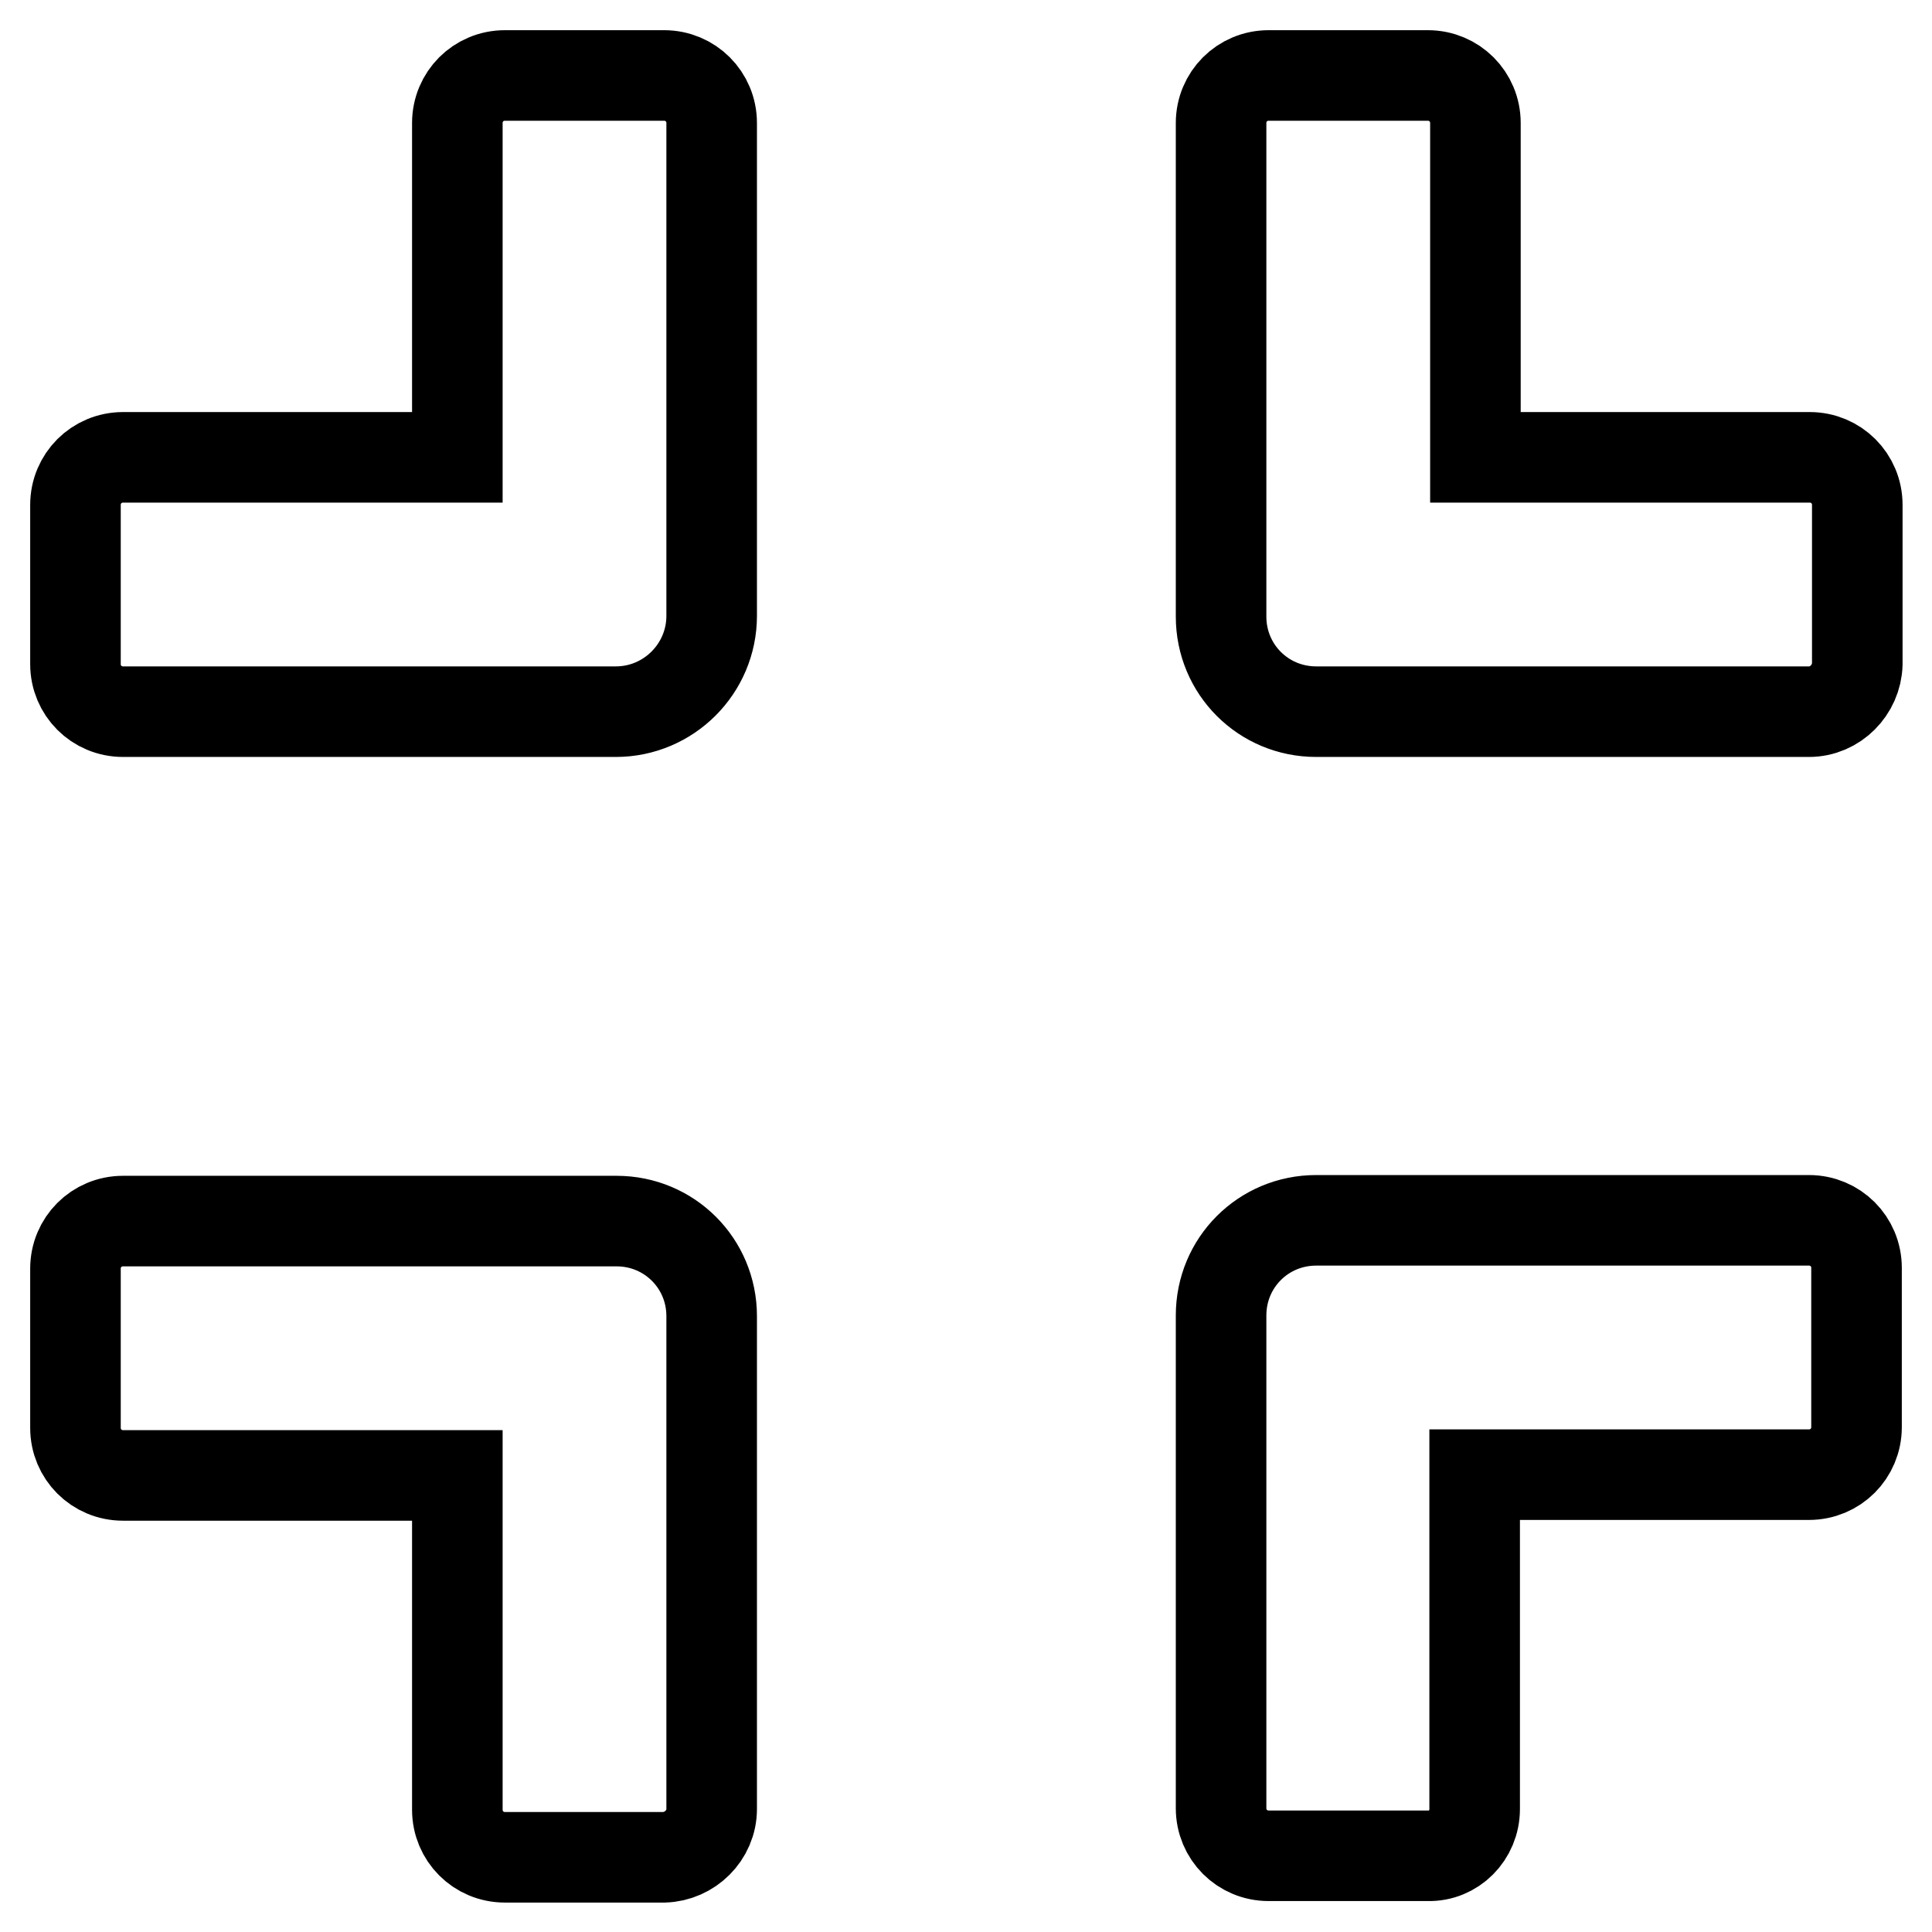
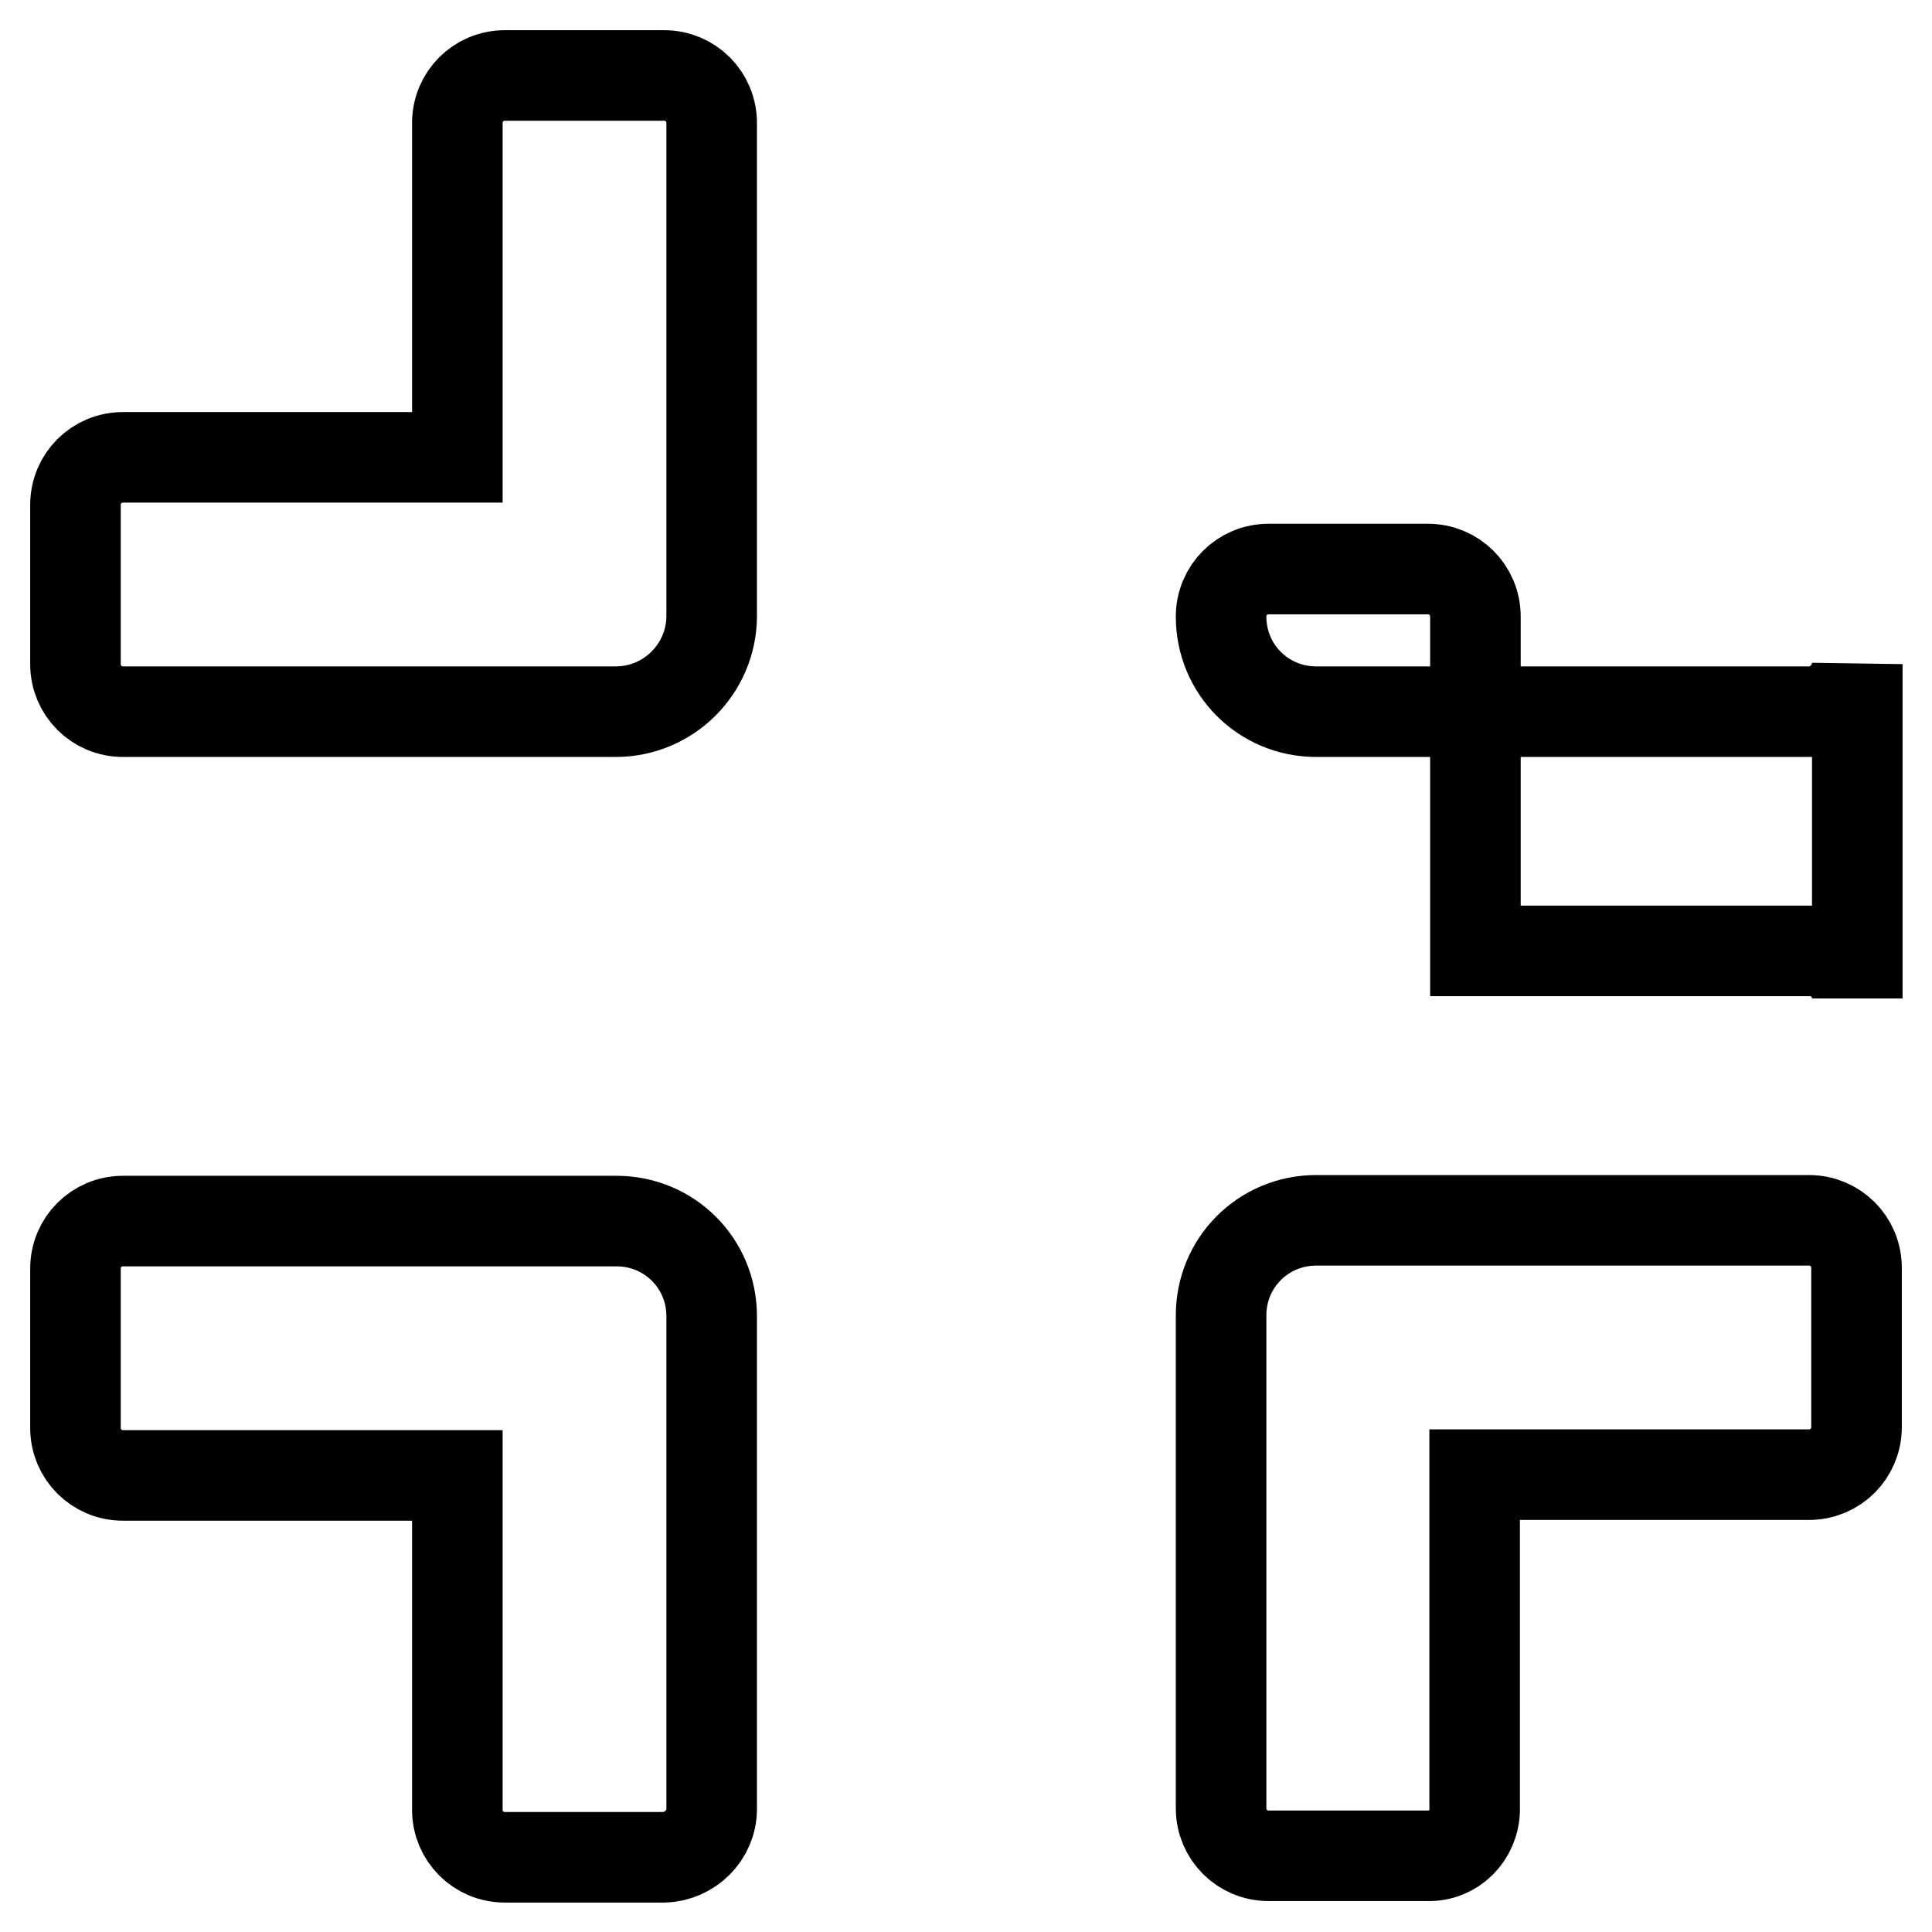
<svg xmlns="http://www.w3.org/2000/svg" version="1.1" x="0px" y="0px" viewBox="0 0 256 256" enable-background="new 0 0 256 256" xml:space="preserve">
  <g>
-     <path stroke-width="12" fill-opacity="0" stroke="#000000" d="M239.7,94.3h-65.3c-7,0-12.6-5.6-12.6-12.6V16.3c0-3.5,2.8-6.3,6.3-6.3h21.1c3.5,0,6.3,2.8,6.3,6.3v44.3 h44.3c3.5,0,6.3,2.8,6.3,6.3V88C246,91.4,243.2,94.3,239.7,94.3z M94.3,81.6V16.3c0-3.5-2.8-6.3-6.3-6.3H66.9 c-3.5,0-6.3,2.8-6.3,6.3v44.3H16.3c-3.5,0-6.3,2.8-6.3,6.3V88c0,3.5,2.8,6.3,6.3,6.3h65.3C88.6,94.3,94.3,88.6,94.3,81.6z  M94.3,239.7v-65.3c0-7-5.6-12.6-12.6-12.6H16.3c-3.5,0-6.3,2.8-6.3,6.3v21.1c0,3.5,2.8,6.3,6.3,6.3h44.3v44.3 c0,3.5,2.8,6.3,6.3,6.3H88C91.4,246,94.3,243.2,94.3,239.7z M195.4,239.7v-44.3h44.3c3.5,0,6.3-2.8,6.3-6.3V168 c0-3.5-2.8-6.3-6.3-6.3h-65.3c-7,0-12.6,5.6-12.6,12.6v65.3c0,3.5,2.8,6.3,6.3,6.3h21.1C192.6,246,195.4,243.2,195.4,239.7z" />
+     <path stroke-width="12" fill-opacity="0" stroke="#000000" d="M239.7,94.3h-65.3c-7,0-12.6-5.6-12.6-12.6c0-3.5,2.8-6.3,6.3-6.3h21.1c3.5,0,6.3,2.8,6.3,6.3v44.3 h44.3c3.5,0,6.3,2.8,6.3,6.3V88C246,91.4,243.2,94.3,239.7,94.3z M94.3,81.6V16.3c0-3.5-2.8-6.3-6.3-6.3H66.9 c-3.5,0-6.3,2.8-6.3,6.3v44.3H16.3c-3.5,0-6.3,2.8-6.3,6.3V88c0,3.5,2.8,6.3,6.3,6.3h65.3C88.6,94.3,94.3,88.6,94.3,81.6z  M94.3,239.7v-65.3c0-7-5.6-12.6-12.6-12.6H16.3c-3.5,0-6.3,2.8-6.3,6.3v21.1c0,3.5,2.8,6.3,6.3,6.3h44.3v44.3 c0,3.5,2.8,6.3,6.3,6.3H88C91.4,246,94.3,243.2,94.3,239.7z M195.4,239.7v-44.3h44.3c3.5,0,6.3-2.8,6.3-6.3V168 c0-3.5-2.8-6.3-6.3-6.3h-65.3c-7,0-12.6,5.6-12.6,12.6v65.3c0,3.5,2.8,6.3,6.3,6.3h21.1C192.6,246,195.4,243.2,195.4,239.7z" />
  </g>
</svg>